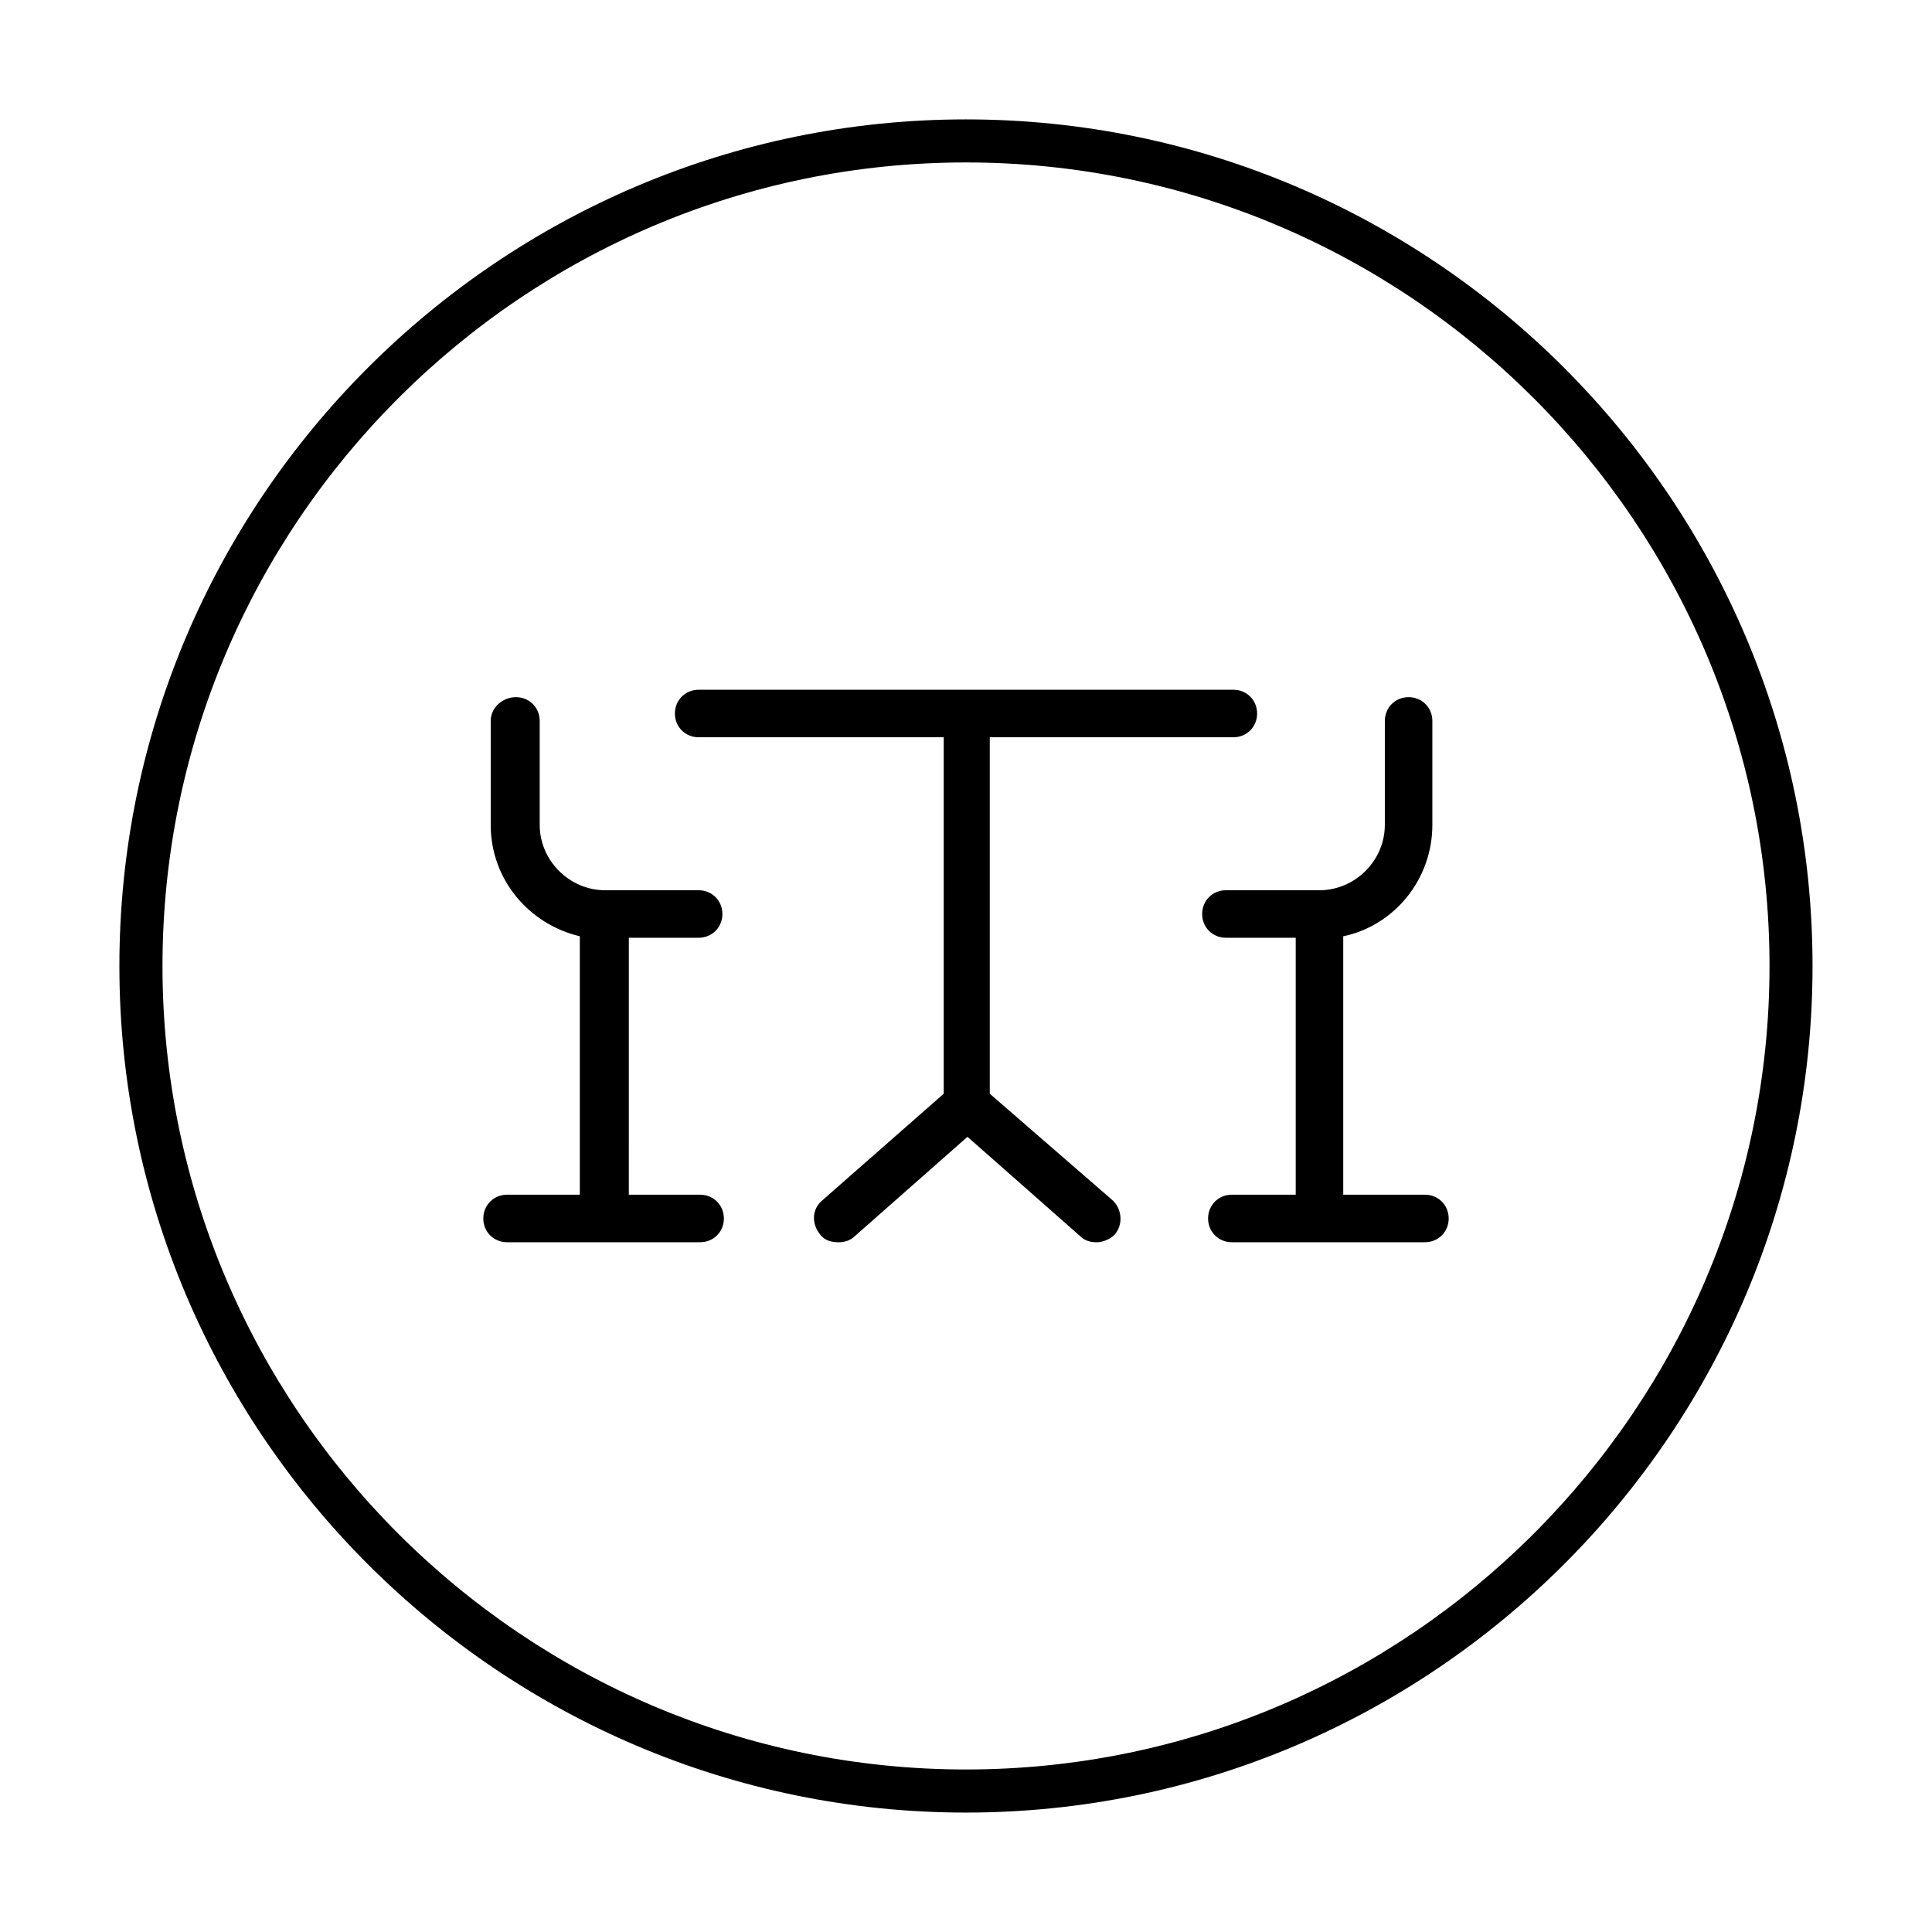
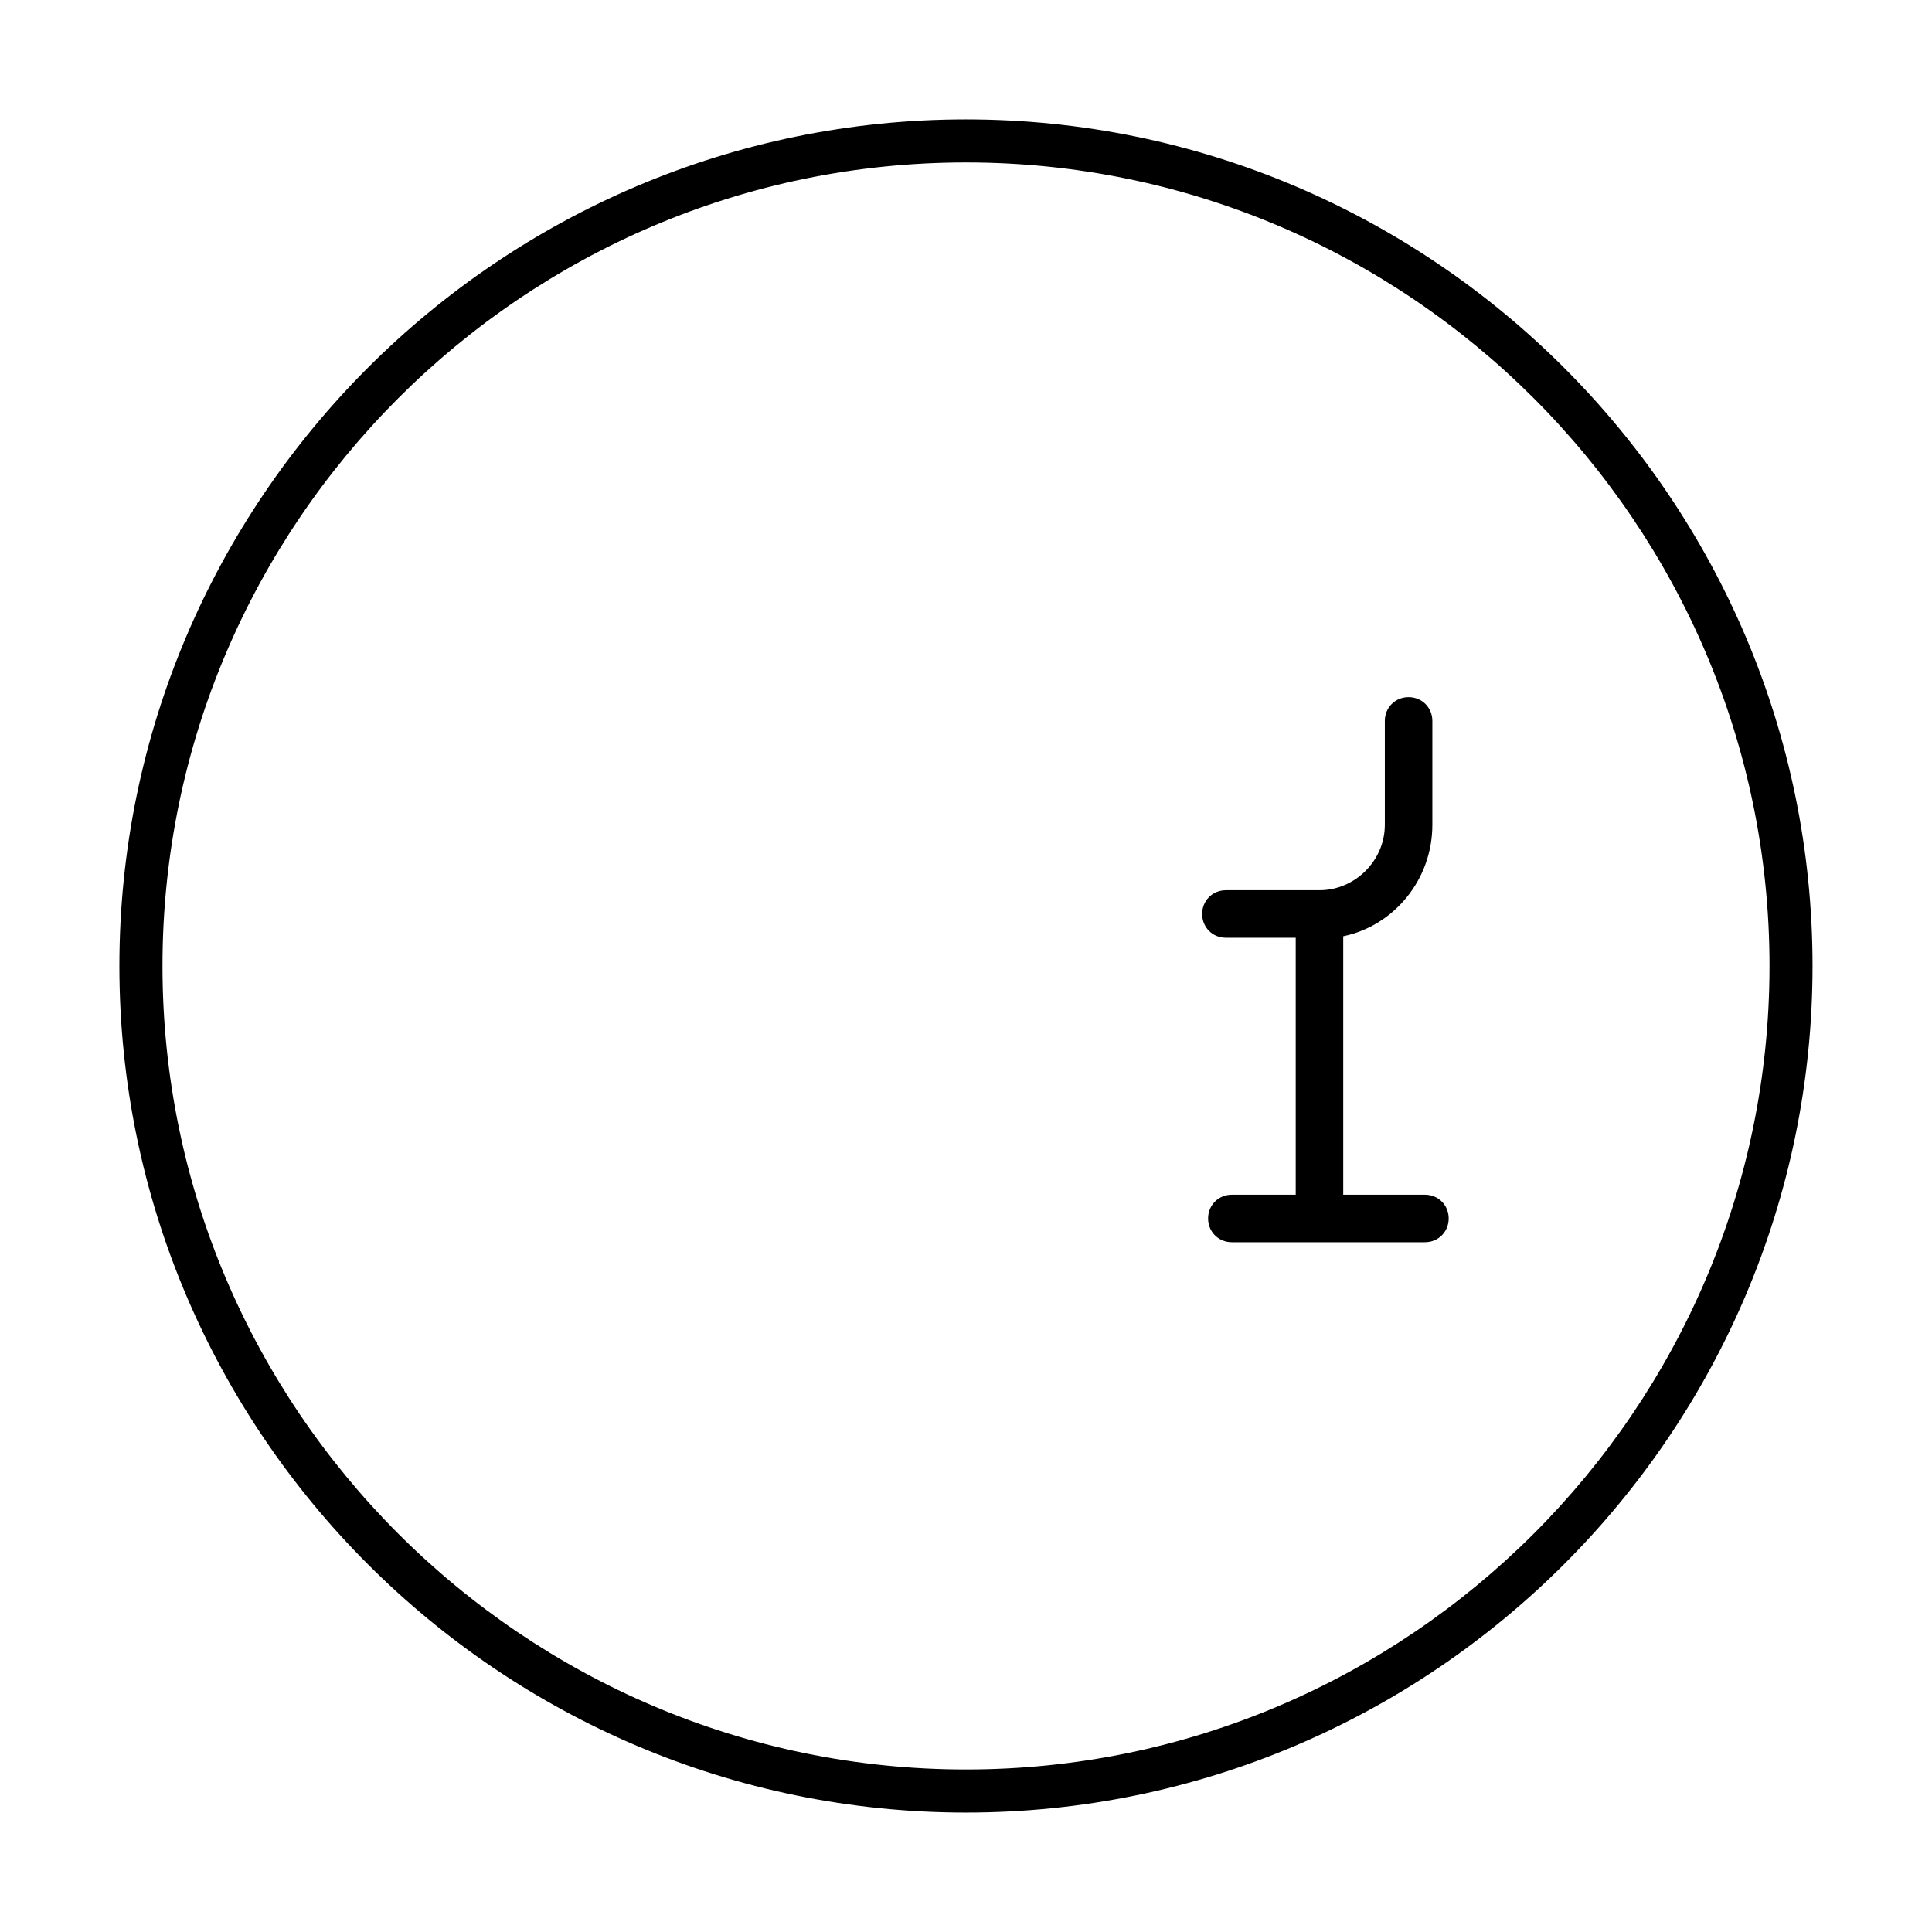
<svg xmlns="http://www.w3.org/2000/svg" fill="#000000" width="800px" height="800px" version="1.1" viewBox="144 144 512 512">
  <g>
-     <path d="m406.3 433.85v-94.465h64.551c3.543 0 6.297-2.754 6.297-6.297 0-3.543-2.754-6.297-6.297-6.297h-141.7c-3.543 0-6.297 2.754-6.297 6.297 0 3.543 2.754 6.297 6.297 6.297h64.945v94.465l-32.273 28.34c-2.754 2.363-2.754 6.297-0.395 9.055 1.18 1.574 3.148 1.969 4.723 1.969 1.574 0 3.148-0.395 4.328-1.574l29.914-26.371 29.914 26.371c1.18 1.18 2.754 1.574 4.328 1.574 1.574 0 3.543-0.789 4.723-1.969 2.363-2.754 1.969-6.691-0.395-9.055z" />
-     <path d="m329.54 460.61h-18.895l0.004-68.094h18.496c3.543 0 6.297-2.754 6.297-6.297 0-3.543-2.754-6.297-6.297-6.297h-24.797c-9.445 0-17.32-7.871-17.32-17.32v-27.551c0-3.543-2.754-6.297-6.297-6.297-3.539 0-6.688 2.754-6.688 6.297v27.551c0 14.562 10.234 26.371 23.617 29.52v68.488h-19.285c-3.543 0-6.297 2.754-6.297 6.297 0 3.543 2.754 6.297 6.297 6.297h51.168c3.543 0 6.297-2.754 6.297-6.297-0.004-3.543-2.758-6.297-6.301-6.297z" />
    <path d="m521.62 460.61h-21.648v-68.488c13.383-2.754 23.617-14.957 23.617-29.52v-27.551c0-3.543-2.754-6.297-6.297-6.297s-6.297 2.754-6.297 6.297v27.551c0 9.445-7.871 17.32-17.32 17.32h-24.797c-3.543 0-6.297 2.754-6.297 6.297 0 3.543 2.754 6.297 6.297 6.297h18.5v68.094h-16.926c-3.543 0-6.297 2.754-6.297 6.297 0 3.543 2.754 6.297 6.297 6.297h51.168c3.543 0 6.297-2.754 6.297-6.297 0-3.543-2.754-6.297-6.297-6.297z" />
    <path d="m400 175.64c-123.59 0-224.36 100.76-224.36 224.36 0 123.59 100.76 224.35 224.35 224.35s224.35-100.76 224.35-224.35c0.004-123.59-100.76-224.36-224.35-224.36zm0 437.29c-117.29 0-212.94-95.645-212.94-212.94s95.648-212.94 212.94-212.94 212.94 95.645 212.94 212.94c0 117.3-95.645 212.94-212.94 212.94z" />
  </g>
</svg>